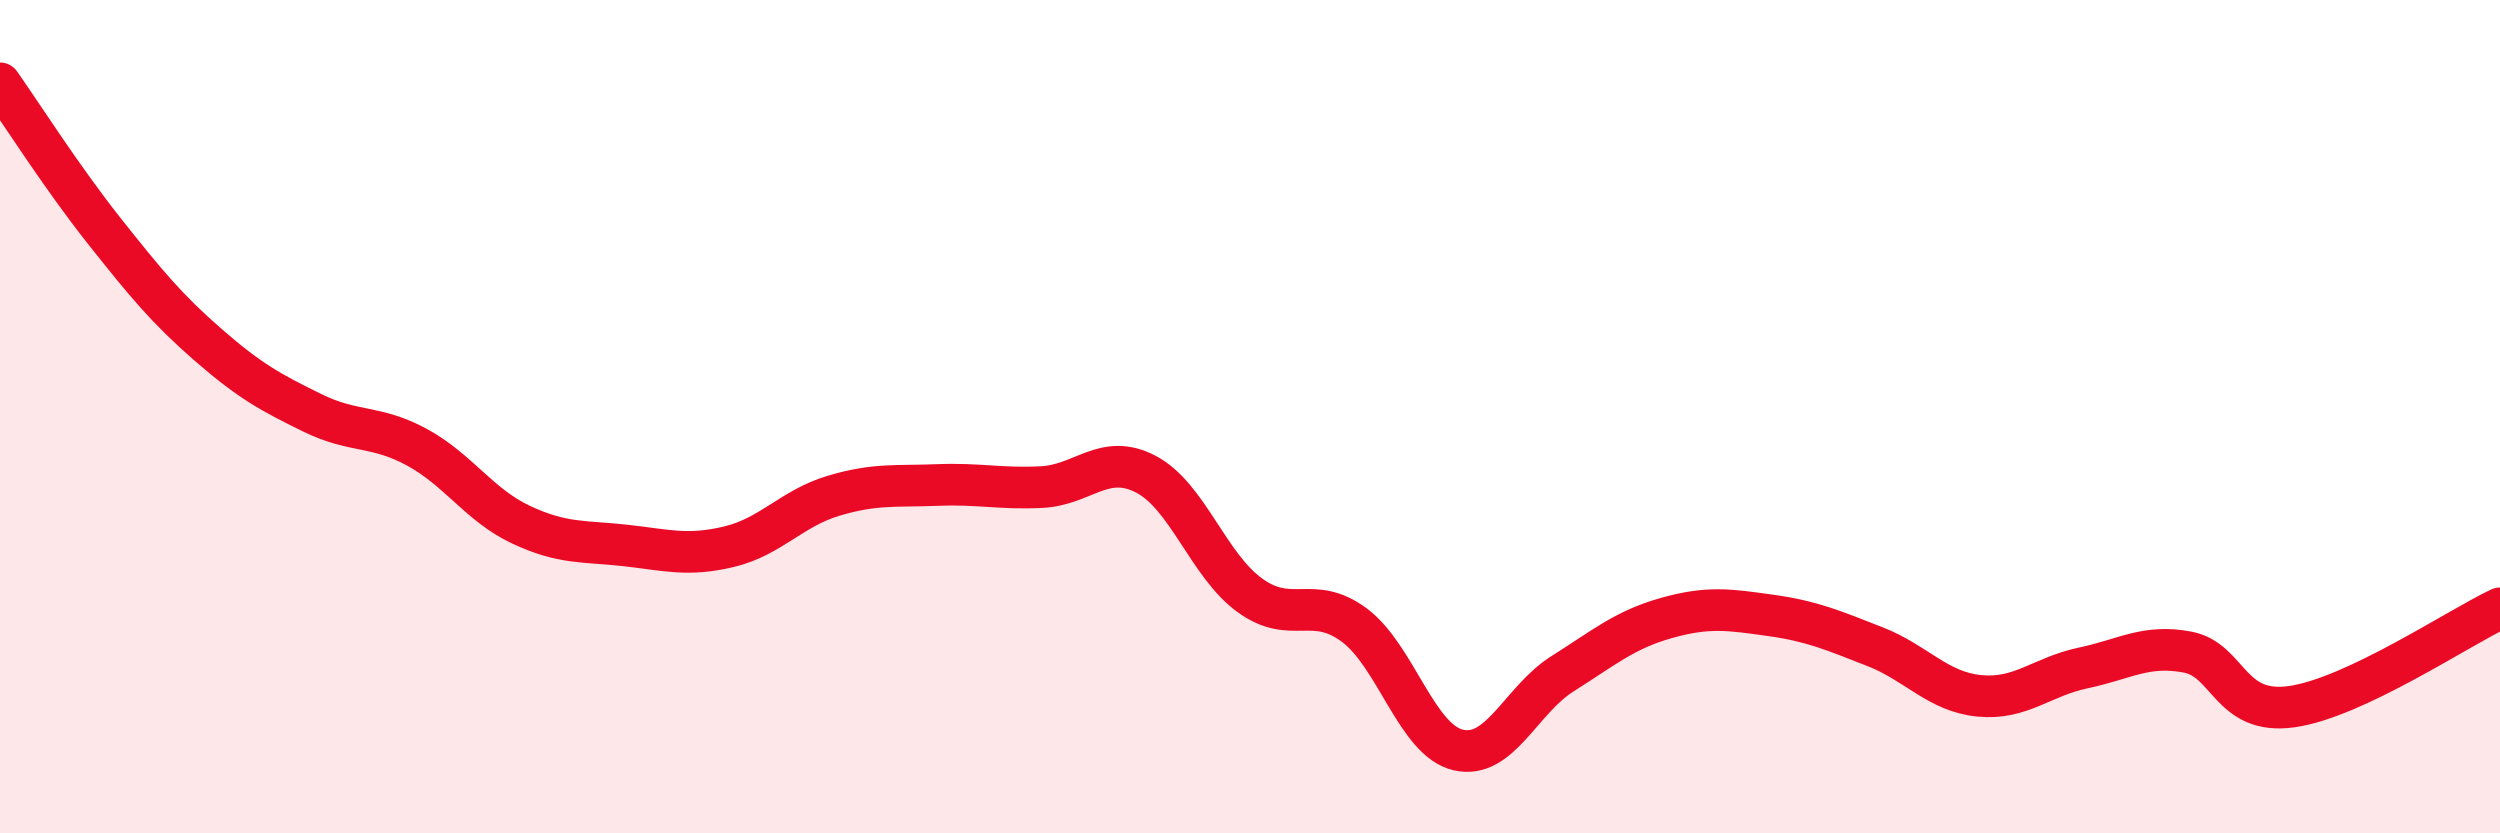
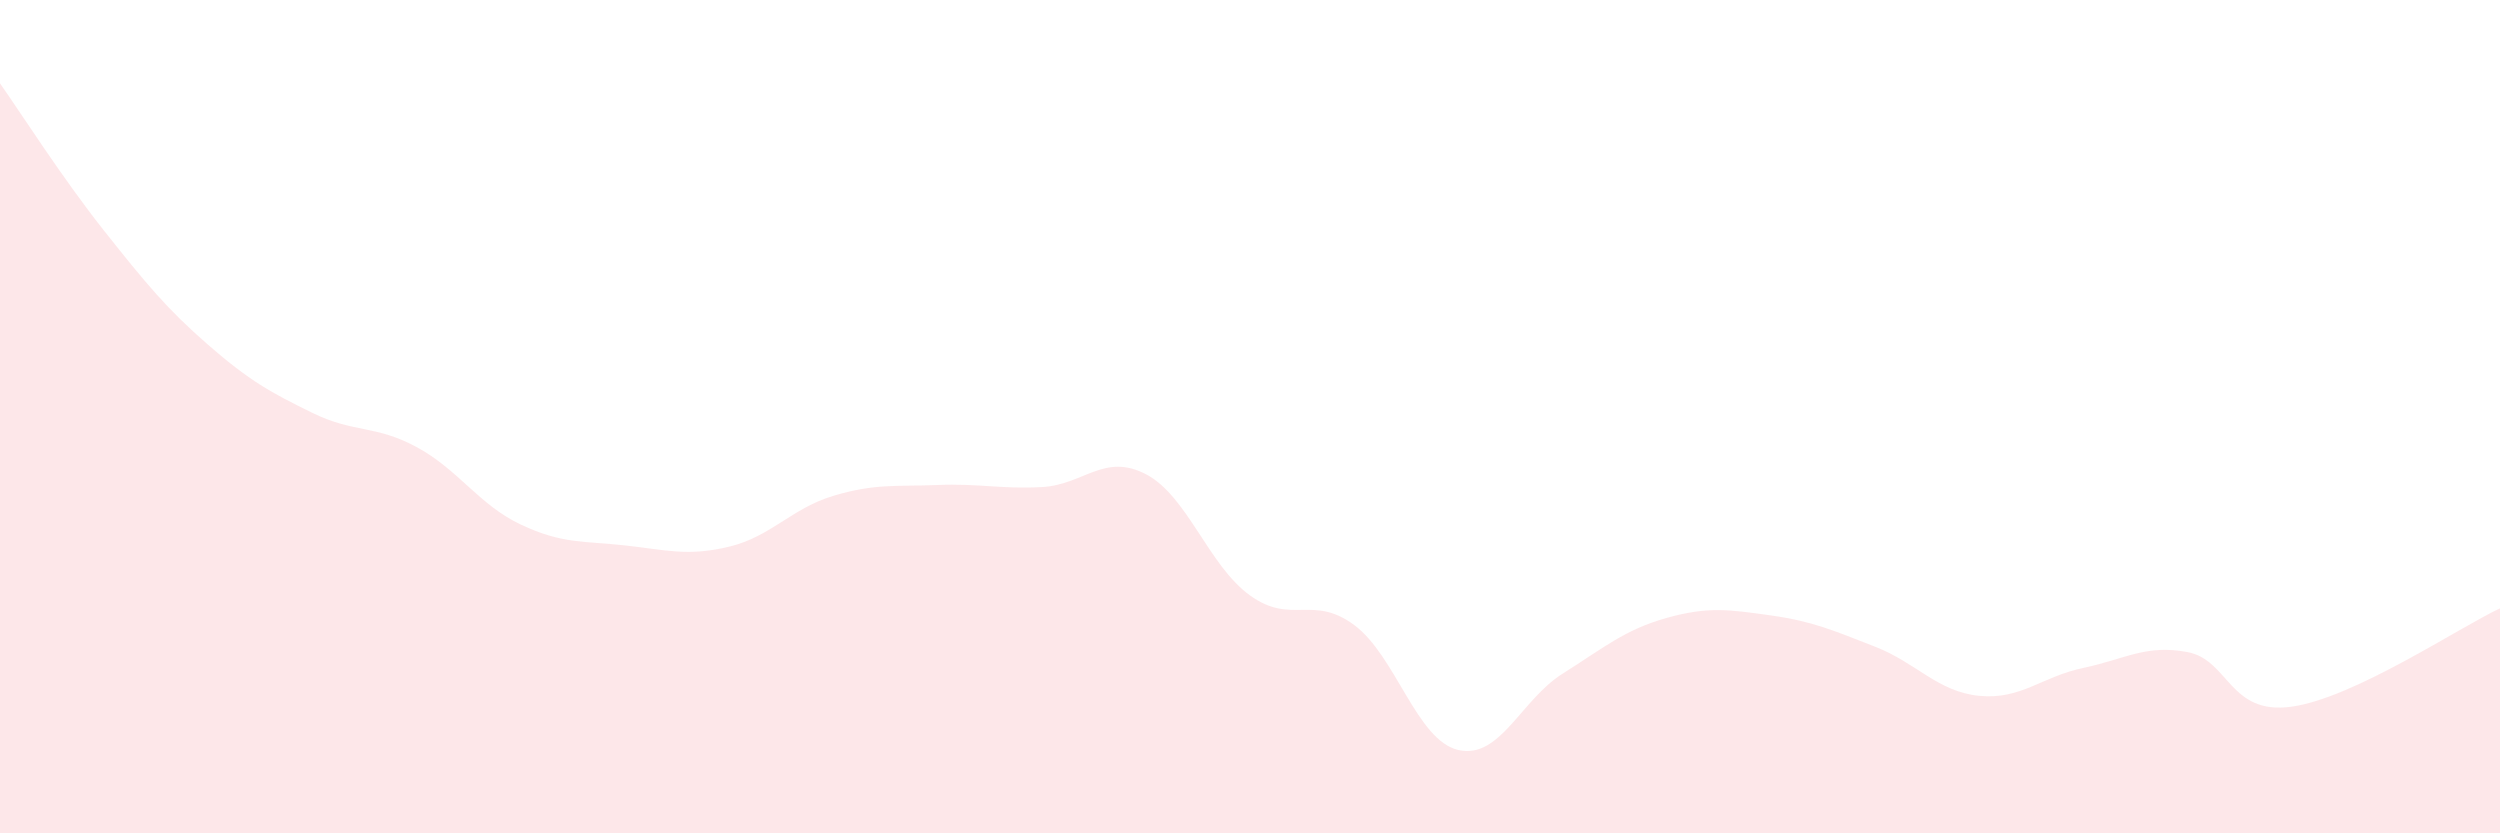
<svg xmlns="http://www.w3.org/2000/svg" width="60" height="20" viewBox="0 0 60 20">
  <path d="M 0,2 C 0.5,2.71 1.5,4.28 2.5,5.54 C 3.5,6.8 4,7.41 5,8.28 C 6,9.15 6.5,9.42 7.5,9.91 C 8.5,10.4 9,10.19 10,10.73 C 11,11.27 11.5,12.12 12.5,12.59 C 13.5,13.06 14,12.98 15,13.09 C 16,13.2 16.5,13.36 17.5,13.12 C 18.5,12.88 19,12.2 20,11.9 C 21,11.6 21.5,11.68 22.5,11.64 C 23.5,11.6 24,11.74 25,11.69 C 26,11.64 26.5,10.86 27.5,11.38 C 28.5,11.9 29,13.57 30,14.29 C 31,15.01 31.5,14.26 32.5,15 C 33.5,15.74 34,17.77 35,18 C 36,18.23 36.5,16.8 37.5,16.17 C 38.5,15.54 39,15.11 40,14.83 C 41,14.55 41.5,14.63 42.5,14.77 C 43.5,14.91 44,15.13 45,15.52 C 46,15.91 46.5,16.6 47.5,16.7 C 48.5,16.8 49,16.24 50,16.03 C 51,15.82 51.5,15.46 52.5,15.65 C 53.5,15.84 53.5,17.17 55,16.96 C 56.5,16.75 59,15.07 60,14.6L60 20L0 20Z" fill="#EB0A25" opacity="0.1" stroke-linecap="round" stroke-linejoin="round" />
-   <path d="M 0,2 C 0.5,2.71 1.5,4.28 2.5,5.54 C 3.5,6.8 4,7.41 5,8.28 C 6,9.15 6.5,9.42 7.5,9.91 C 8.5,10.4 9,10.19 10,10.73 C 11,11.27 11.5,12.12 12.5,12.59 C 13.5,13.06 14,12.98 15,13.09 C 16,13.2 16.5,13.36 17.5,13.12 C 18.5,12.88 19,12.2 20,11.9 C 21,11.6 21.5,11.68 22.5,11.64 C 23.5,11.6 24,11.74 25,11.69 C 26,11.64 26.5,10.86 27.5,11.38 C 28.5,11.9 29,13.57 30,14.29 C 31,15.01 31.5,14.26 32.5,15 C 33.5,15.74 34,17.77 35,18 C 36,18.23 36.5,16.8 37.5,16.17 C 38.5,15.54 39,15.11 40,14.83 C 41,14.55 41.5,14.63 42.5,14.77 C 43.5,14.91 44,15.13 45,15.52 C 46,15.91 46.5,16.6 47.5,16.7 C 48.5,16.8 49,16.24 50,16.03 C 51,15.82 51.5,15.46 52.5,15.65 C 53.5,15.84 53.5,17.17 55,16.96 C 56.5,16.75 59,15.07 60,14.6" stroke="#EB0A25" stroke-width="1" fill="none" stroke-linecap="round" stroke-linejoin="round" />
</svg>